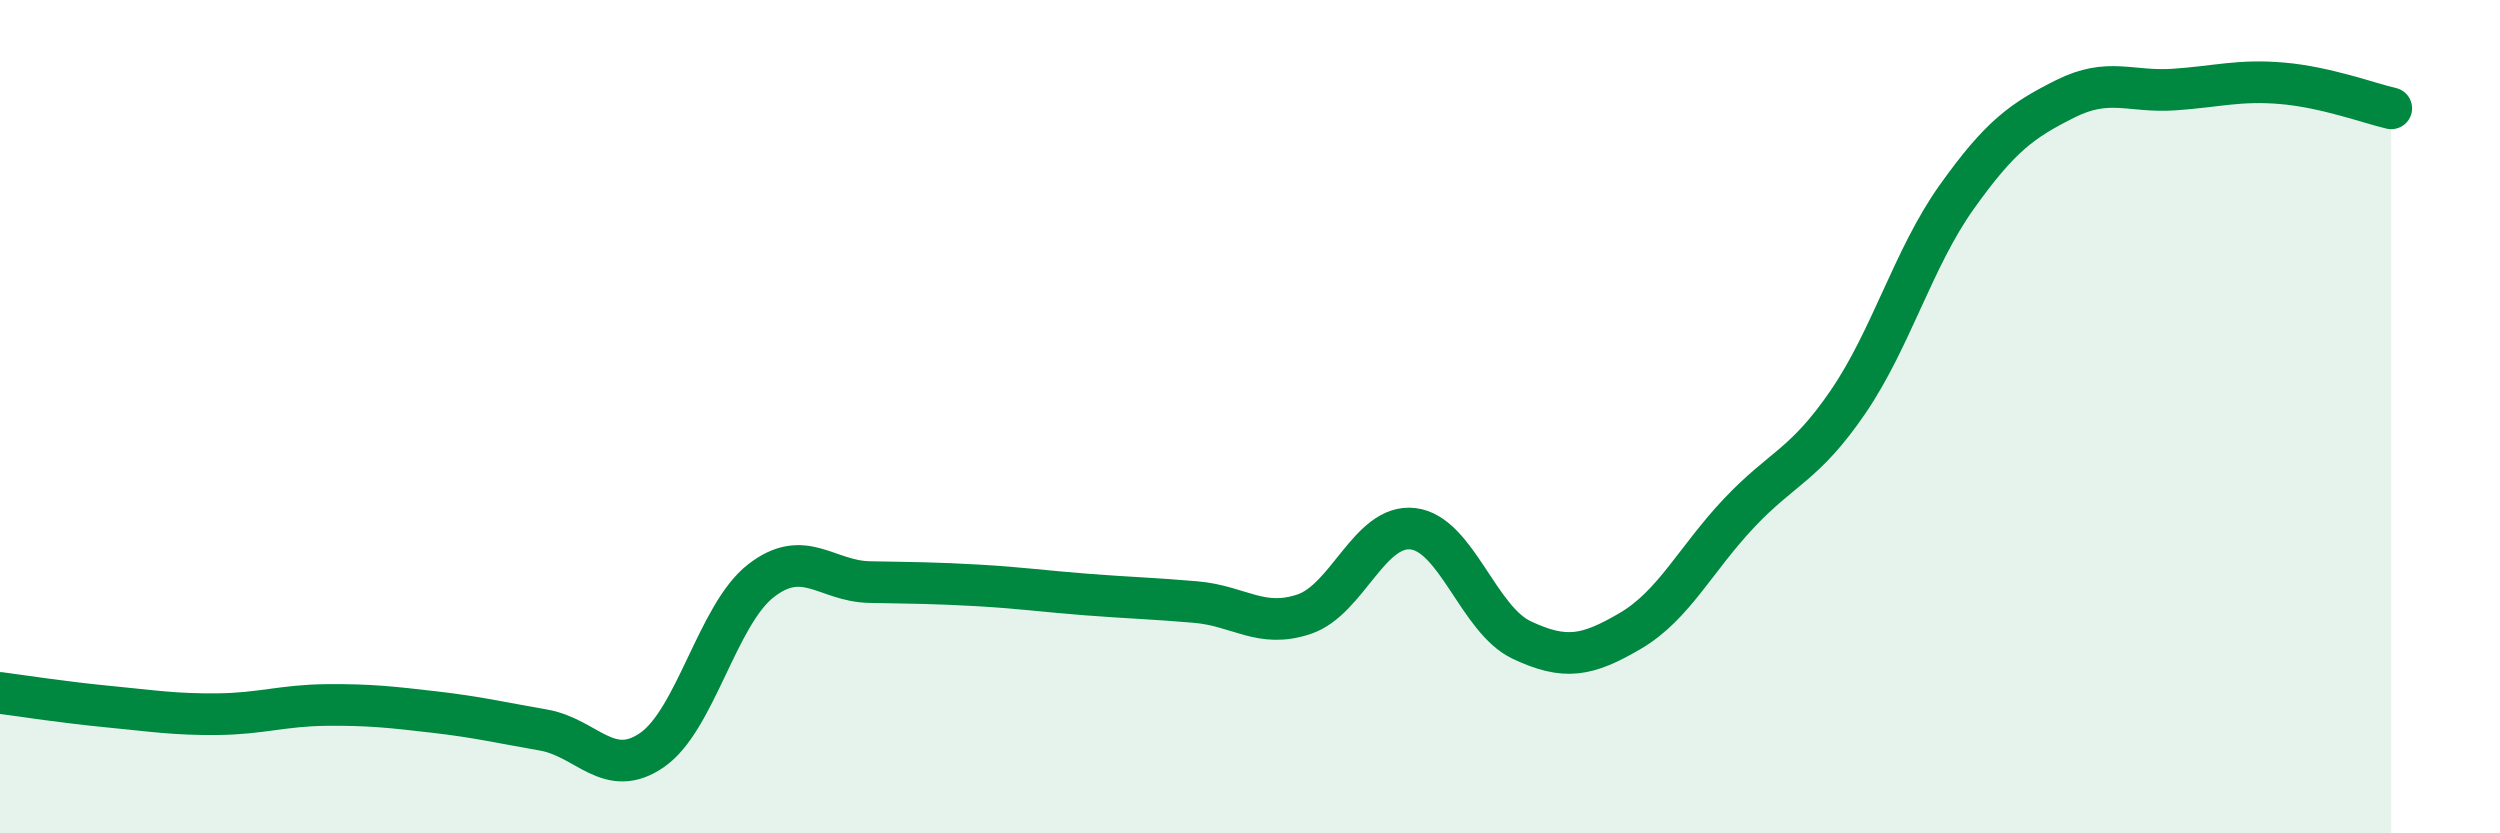
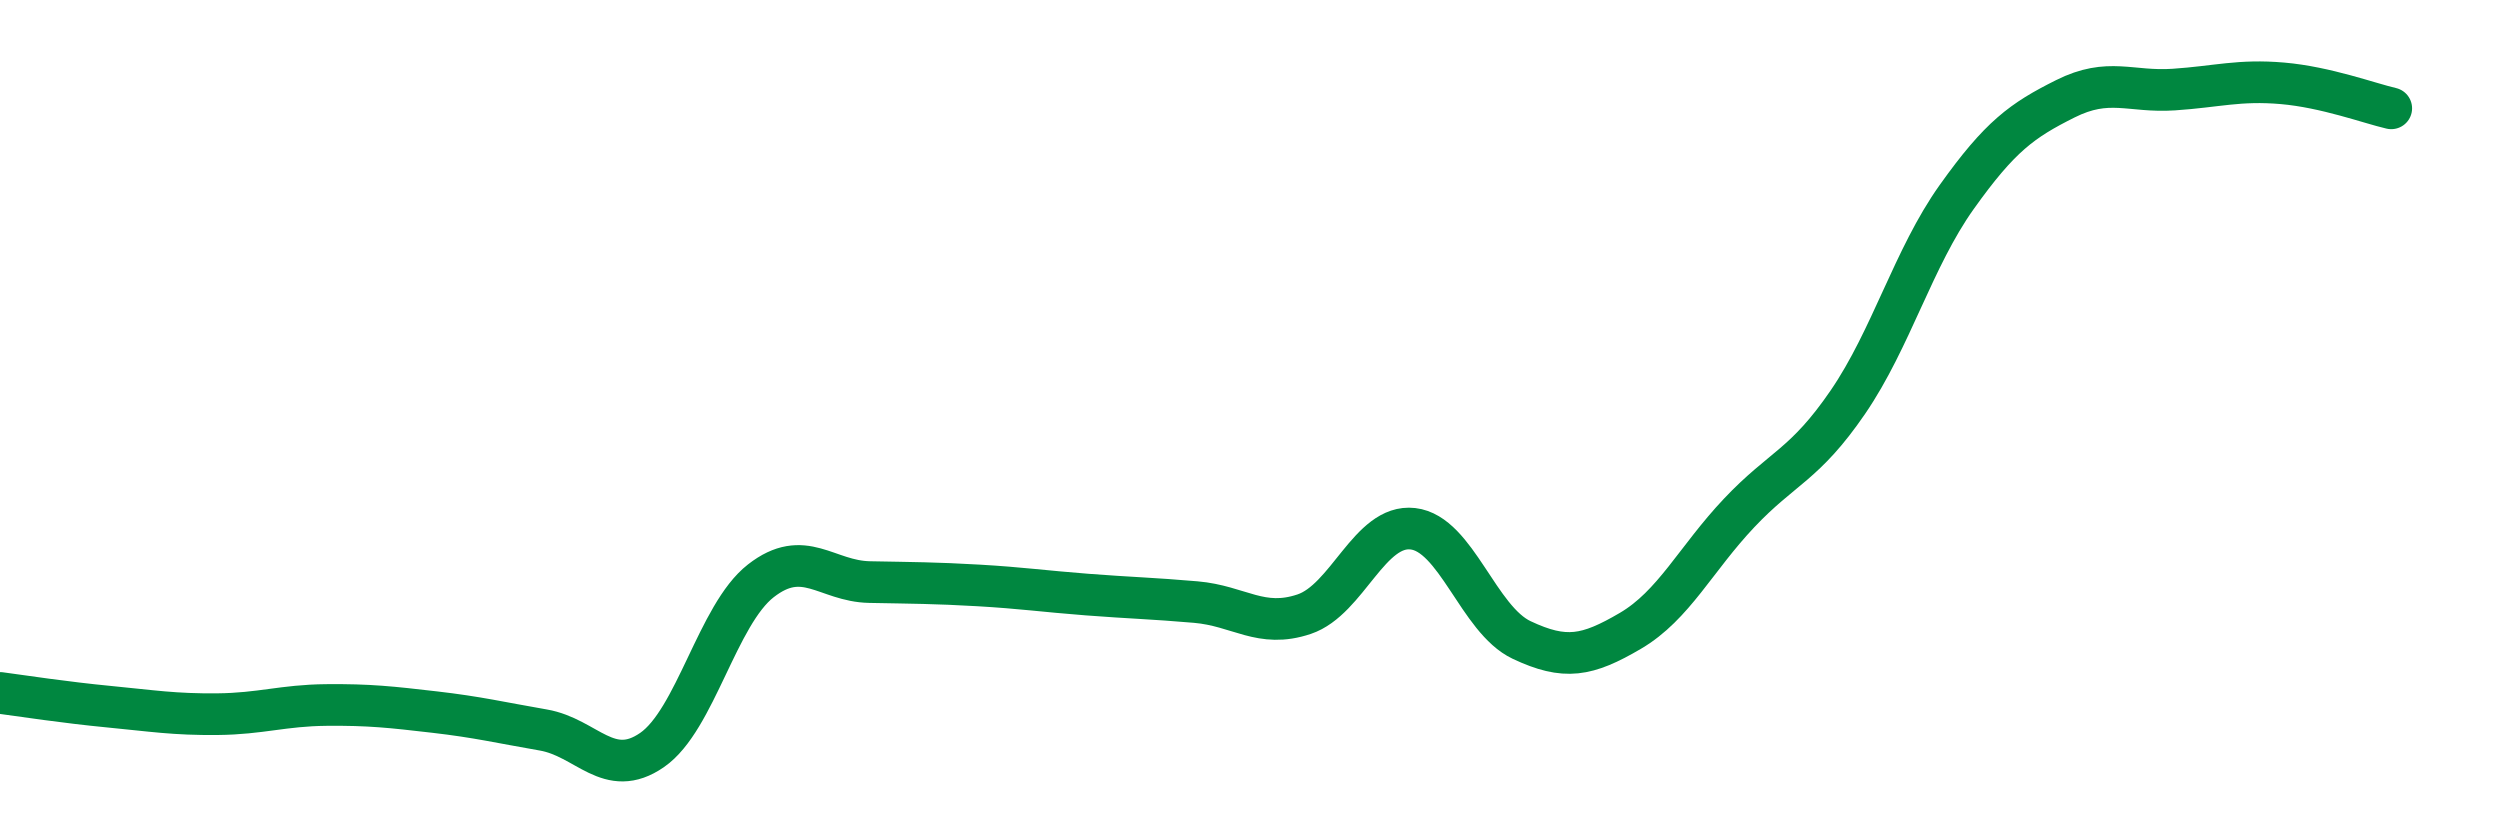
<svg xmlns="http://www.w3.org/2000/svg" width="60" height="20" viewBox="0 0 60 20">
-   <path d="M 0,16.63 C 0.52,16.7 1.57,16.86 2.61,16.96 C 3.65,17.06 4.18,17.15 5.22,17.14 C 6.26,17.13 6.79,16.93 7.83,16.92 C 8.87,16.91 9.39,16.97 10.43,17.09 C 11.47,17.21 12,17.34 13.04,17.52 C 14.08,17.7 14.61,18.72 15.65,18 C 16.69,17.28 17.22,14.75 18.26,13.94 C 19.3,13.13 19.83,13.95 20.87,13.97 C 21.91,13.99 22.44,13.99 23.48,14.05 C 24.52,14.11 25.05,14.19 26.09,14.27 C 27.13,14.35 27.66,14.36 28.7,14.45 C 29.74,14.54 30.26,15.09 31.3,14.74 C 32.34,14.39 32.87,12.57 33.91,12.69 C 34.95,12.81 35.48,14.87 36.52,15.36 C 37.56,15.85 38.09,15.75 39.13,15.14 C 40.17,14.53 40.7,13.41 41.74,12.31 C 42.78,11.21 43.31,11.17 44.35,9.65 C 45.39,8.13 45.92,6.19 46.96,4.73 C 48,3.27 48.53,2.89 49.57,2.37 C 50.61,1.85 51.13,2.22 52.17,2.15 C 53.21,2.08 53.74,1.91 54.78,2 C 55.82,2.09 56.87,2.48 57.39,2.6L57.39 20L0 20Z" fill="#008740" opacity="0.1" stroke-linecap="round" stroke-linejoin="round" />
  <path d="M 0,16.63 C 0.52,16.7 1.57,16.86 2.61,16.96 C 3.65,17.06 4.18,17.15 5.22,17.14 C 6.26,17.13 6.79,16.93 7.83,16.92 C 8.87,16.91 9.39,16.97 10.43,17.09 C 11.47,17.21 12,17.34 13.04,17.52 C 14.08,17.7 14.61,18.72 15.65,18 C 16.69,17.28 17.22,14.75 18.26,13.94 C 19.3,13.13 19.83,13.95 20.87,13.97 C 21.91,13.99 22.44,13.99 23.48,14.05 C 24.52,14.11 25.05,14.19 26.09,14.27 C 27.13,14.35 27.66,14.36 28.7,14.45 C 29.74,14.54 30.26,15.09 31.3,14.74 C 32.34,14.39 32.87,12.57 33.91,12.69 C 34.95,12.81 35.48,14.87 36.52,15.36 C 37.56,15.85 38.09,15.75 39.13,15.14 C 40.17,14.53 40.7,13.41 41.74,12.31 C 42.78,11.21 43.31,11.17 44.35,9.65 C 45.39,8.13 45.92,6.19 46.96,4.73 C 48,3.27 48.53,2.89 49.57,2.37 C 50.61,1.85 51.13,2.22 52.17,2.15 C 53.21,2.08 53.74,1.91 54.78,2 C 55.82,2.09 56.87,2.48 57.39,2.6" stroke="#008740" stroke-width="1" fill="none" stroke-linecap="round" stroke-linejoin="round" />
</svg>